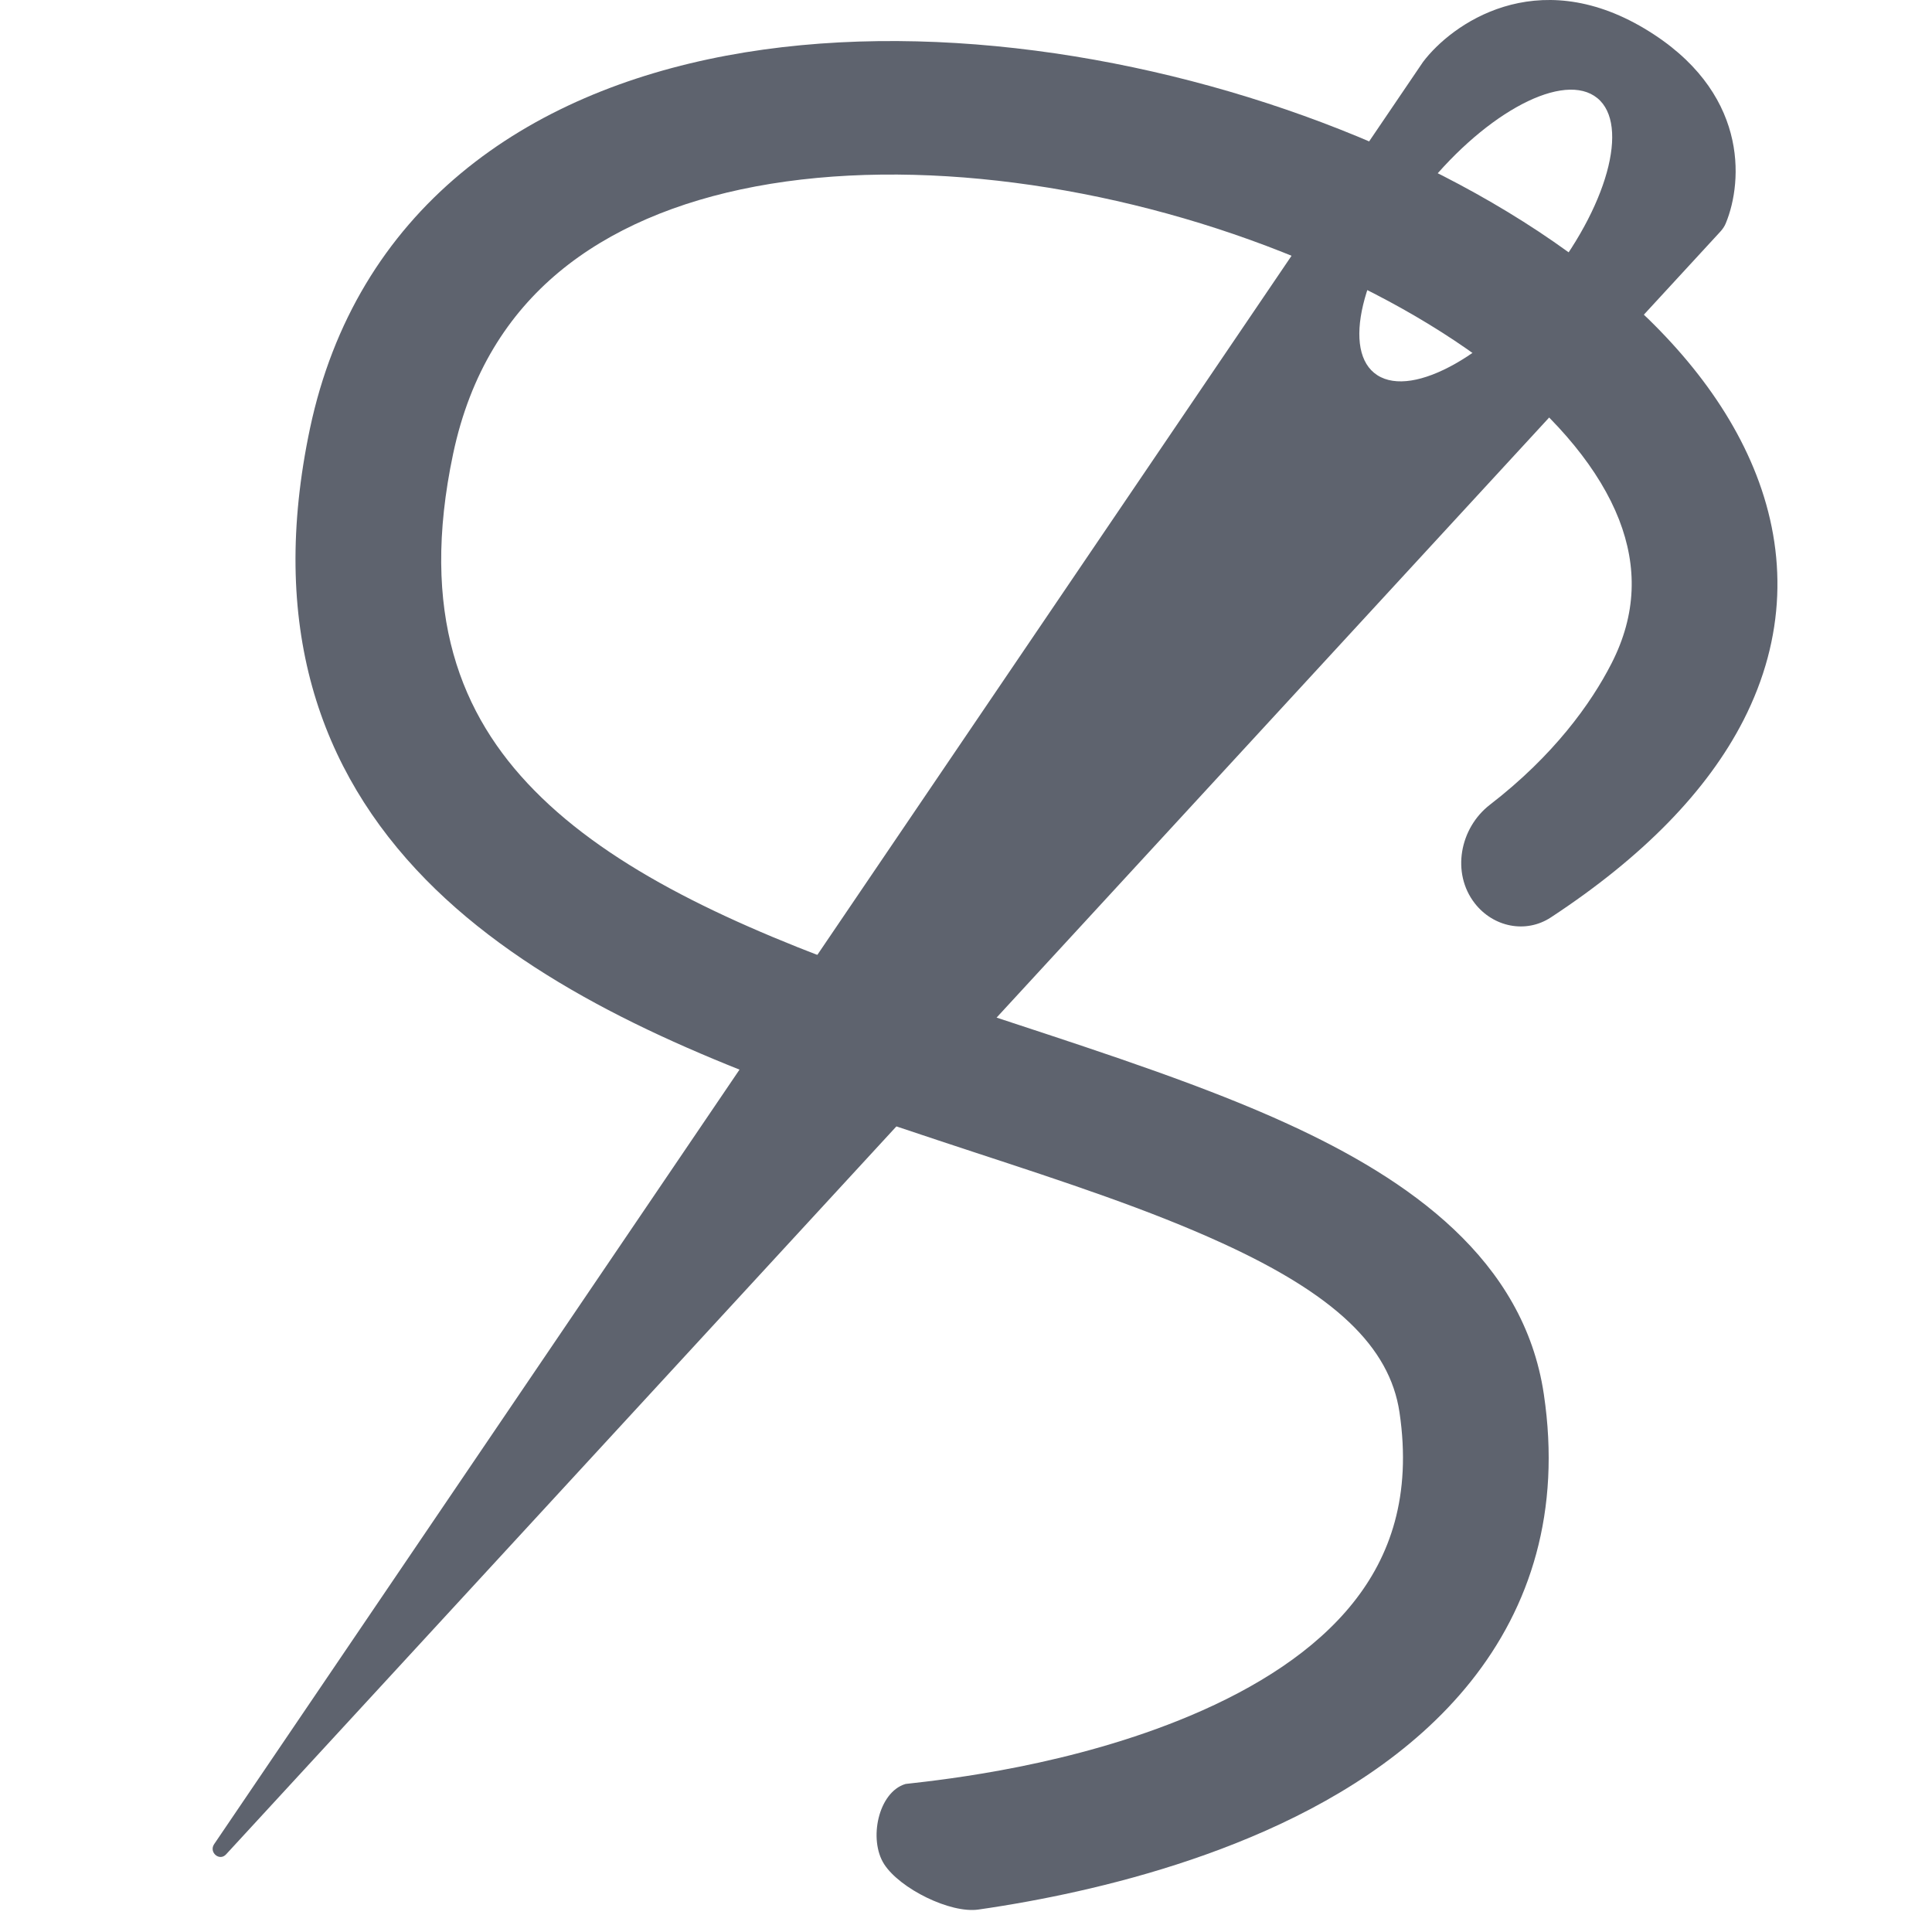
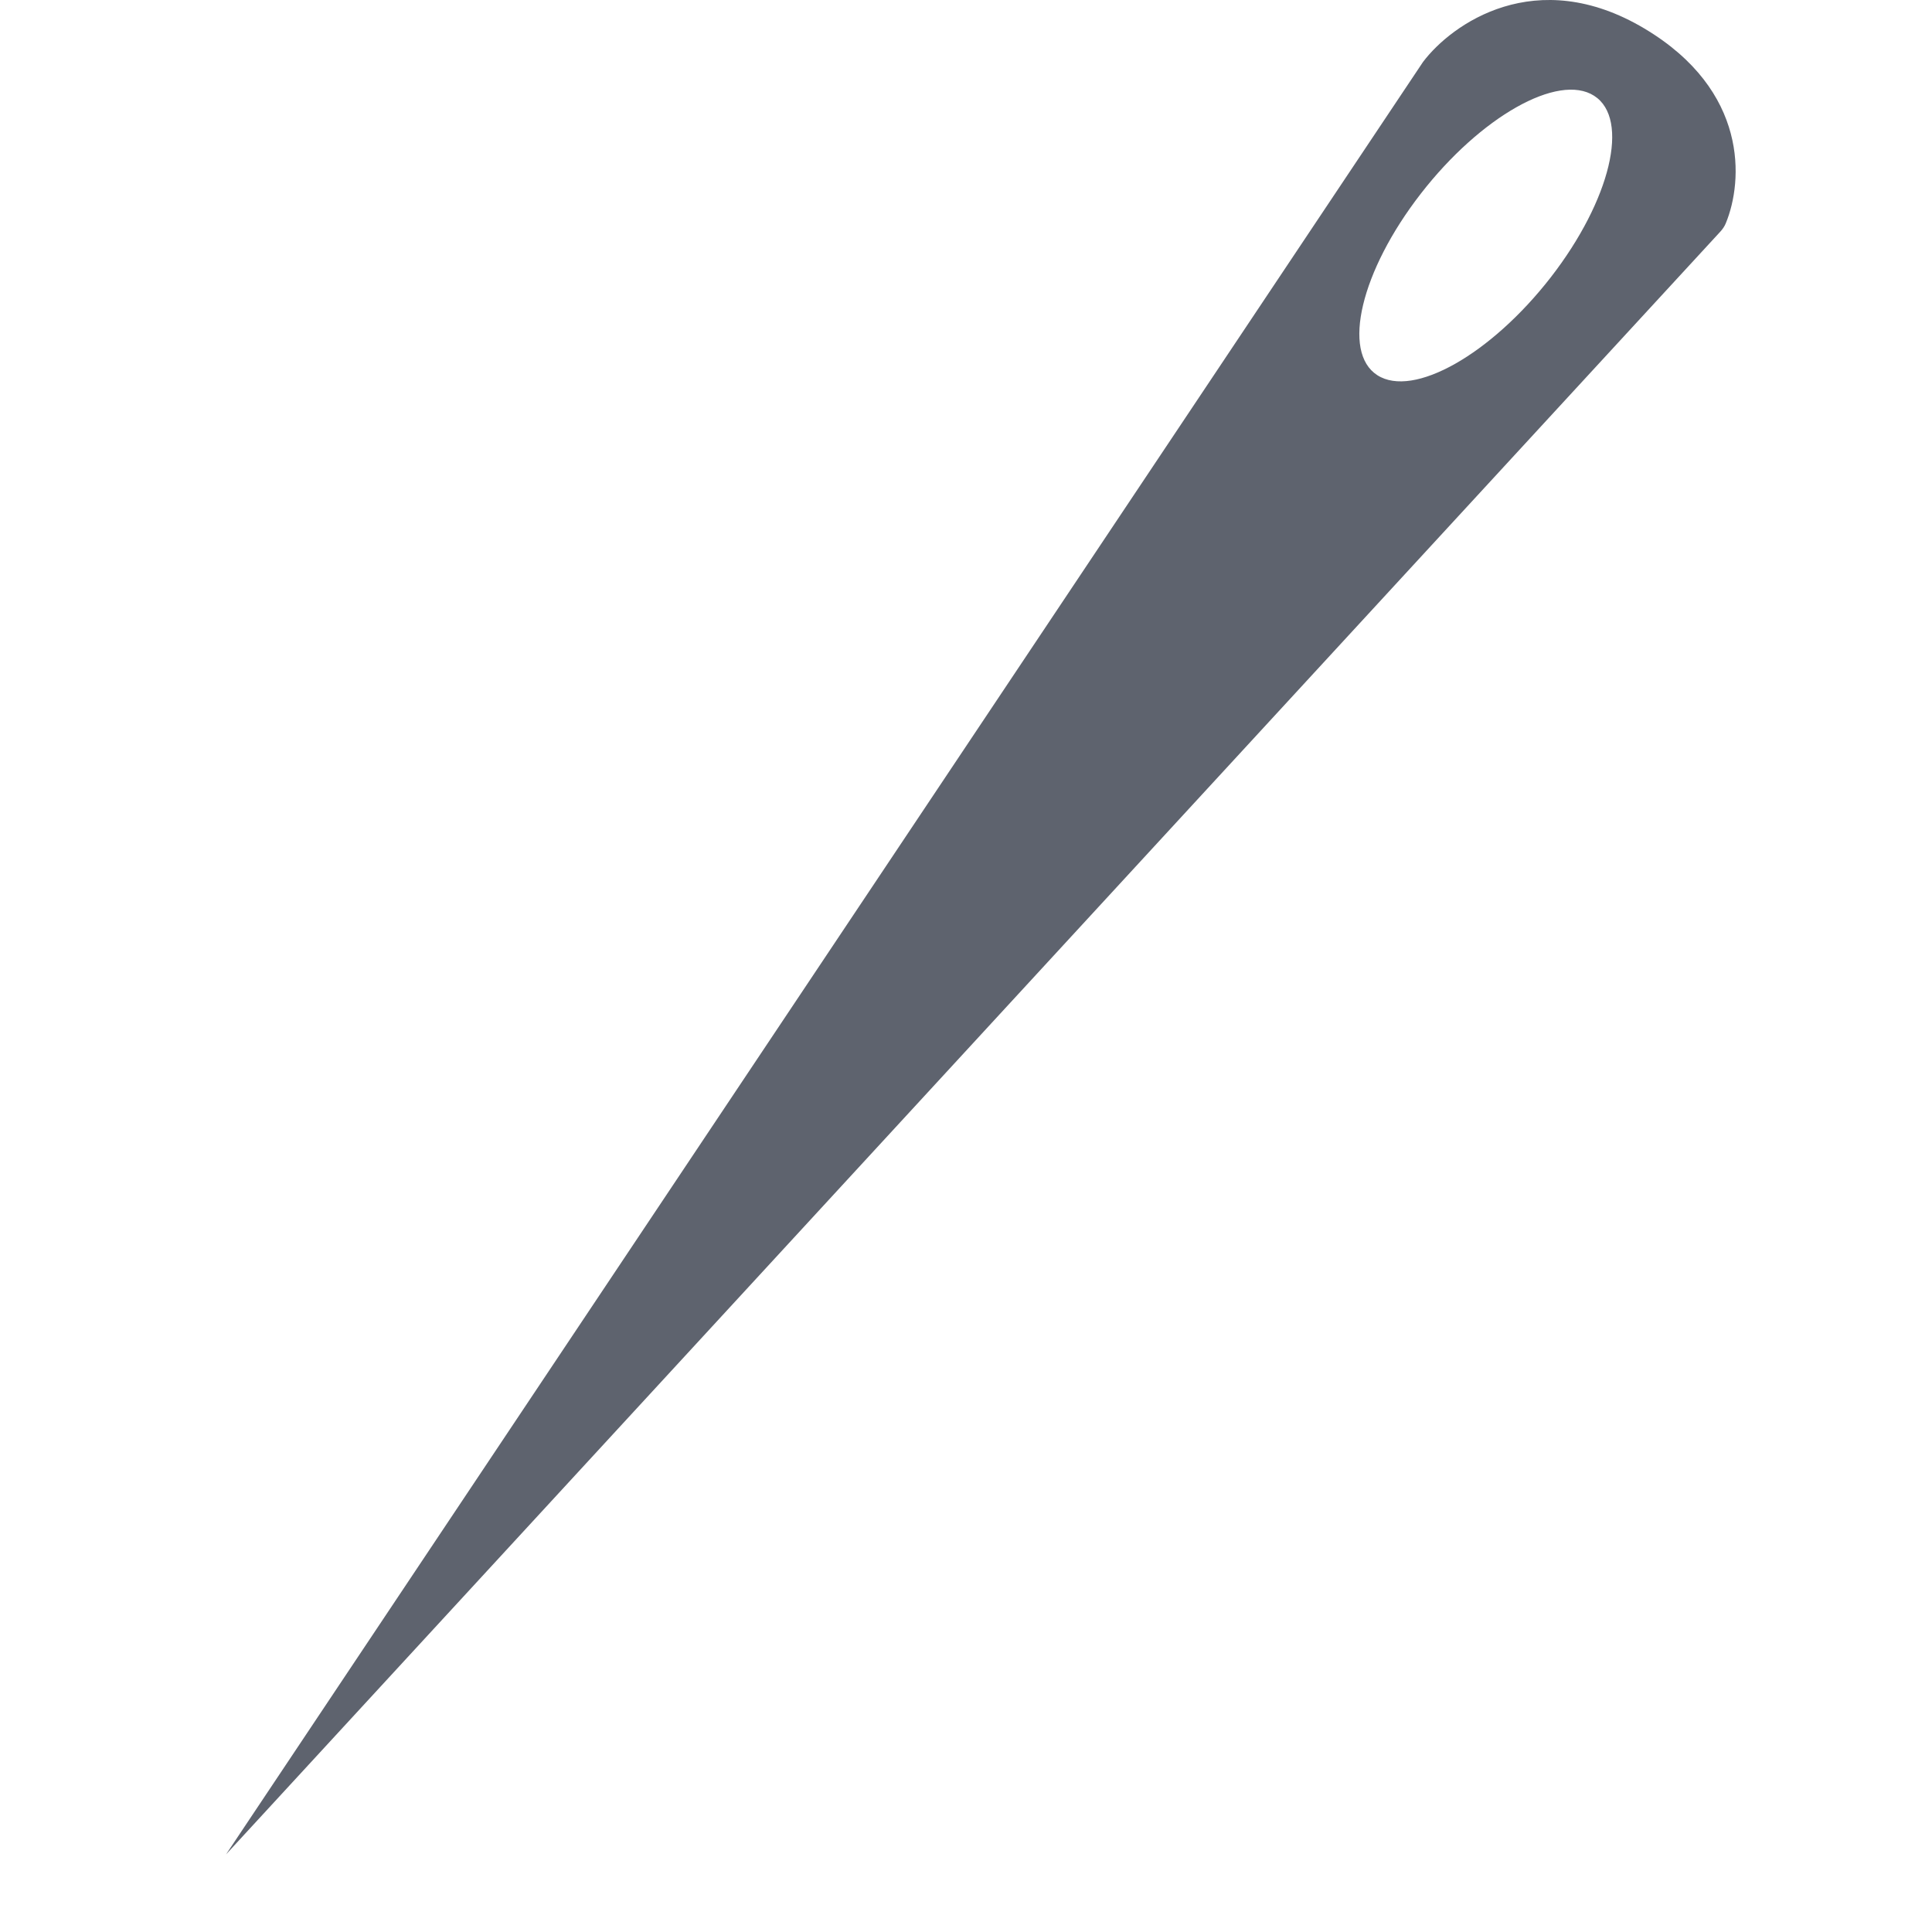
<svg xmlns="http://www.w3.org/2000/svg" width="24" height="24" viewBox="0 0 24 24" fill="none">
-   <path fill-rule="evenodd" clip-rule="evenodd" d="M6.942 3.381C6.316 3.903 5.842 4.63 5.629 5.637C5.21 7.616 5.72 8.885 6.636 9.817C7.607 10.807 9.112 11.5 10.86 12.125C11.407 12.32 11.989 12.512 12.577 12.706C13.772 13.099 14.993 13.501 15.994 13.96C17.508 14.653 18.929 15.644 19.178 17.319C19.395 18.774 19.012 19.959 18.271 20.888C17.548 21.794 16.527 22.406 15.541 22.82C14.55 23.237 13.538 23.48 12.767 23.621C12.554 23.66 12.344 23.694 12.155 23.721C11.806 23.772 11.179 23.462 10.983 23.157C10.787 22.852 10.909 22.265 11.246 22.162C11.252 22.161 11.255 22.16 11.258 22.16C11.77 22.103 13.317 21.931 14.785 21.313C15.609 20.966 16.333 20.507 16.809 19.91C17.268 19.335 17.539 18.583 17.385 17.544C17.263 16.725 16.573 16.079 15.185 15.444C14.275 15.027 13.238 14.686 12.113 14.317C11.5 14.115 10.861 13.905 10.203 13.67C8.424 13.034 6.566 12.227 5.29 10.927C3.958 9.569 3.336 7.759 3.851 5.321C4.134 3.986 4.791 2.932 5.723 2.155C6.648 1.384 7.8 0.921 9.024 0.691C11.452 0.236 14.282 0.674 16.644 1.607C18.974 2.527 21.091 4.029 21.818 5.9C22.195 6.869 22.185 7.915 21.658 8.947C21.209 9.824 20.412 10.643 19.266 11.396C18.956 11.6 18.551 11.518 18.32 11.221C18.027 10.844 18.134 10.286 18.508 9.997C19.3 9.386 19.764 8.74 20.018 8.243C20.333 7.628 20.338 7.037 20.113 6.456C19.634 5.226 18.073 3.978 15.927 3.13C13.812 2.294 11.364 1.945 9.387 2.316C8.408 2.5 7.575 2.854 6.942 3.381Z" fill="#5E636E" />
-   <path fill-rule="evenodd" clip-rule="evenodd" d="M2.808 23.036C2.726 23.125 2.592 23.01 2.66 22.909L17.677 0.77C18.033 0.298 19.08 -0.448 20.427 0.354C21.724 1.127 21.654 2.251 21.439 2.772C21.424 2.81 21.4 2.845 21.371 2.877L2.808 23.036ZM17.11 4.661C17.557 4.948 18.521 4.402 19.265 3.444C20.008 2.485 20.25 1.476 19.803 1.19C19.357 0.904 18.392 1.449 17.649 2.407C16.905 3.366 16.664 4.375 17.11 4.661Z" fill="#5E636E" />
+   <path fill-rule="evenodd" clip-rule="evenodd" d="M2.808 23.036L17.677 0.77C18.033 0.298 19.08 -0.448 20.427 0.354C21.724 1.127 21.654 2.251 21.439 2.772C21.424 2.81 21.4 2.845 21.371 2.877L2.808 23.036ZM17.11 4.661C17.557 4.948 18.521 4.402 19.265 3.444C20.008 2.485 20.25 1.476 19.803 1.19C19.357 0.904 18.392 1.449 17.649 2.407C16.905 3.366 16.664 4.375 17.11 4.661Z" fill="#5E636E" />
</svg>